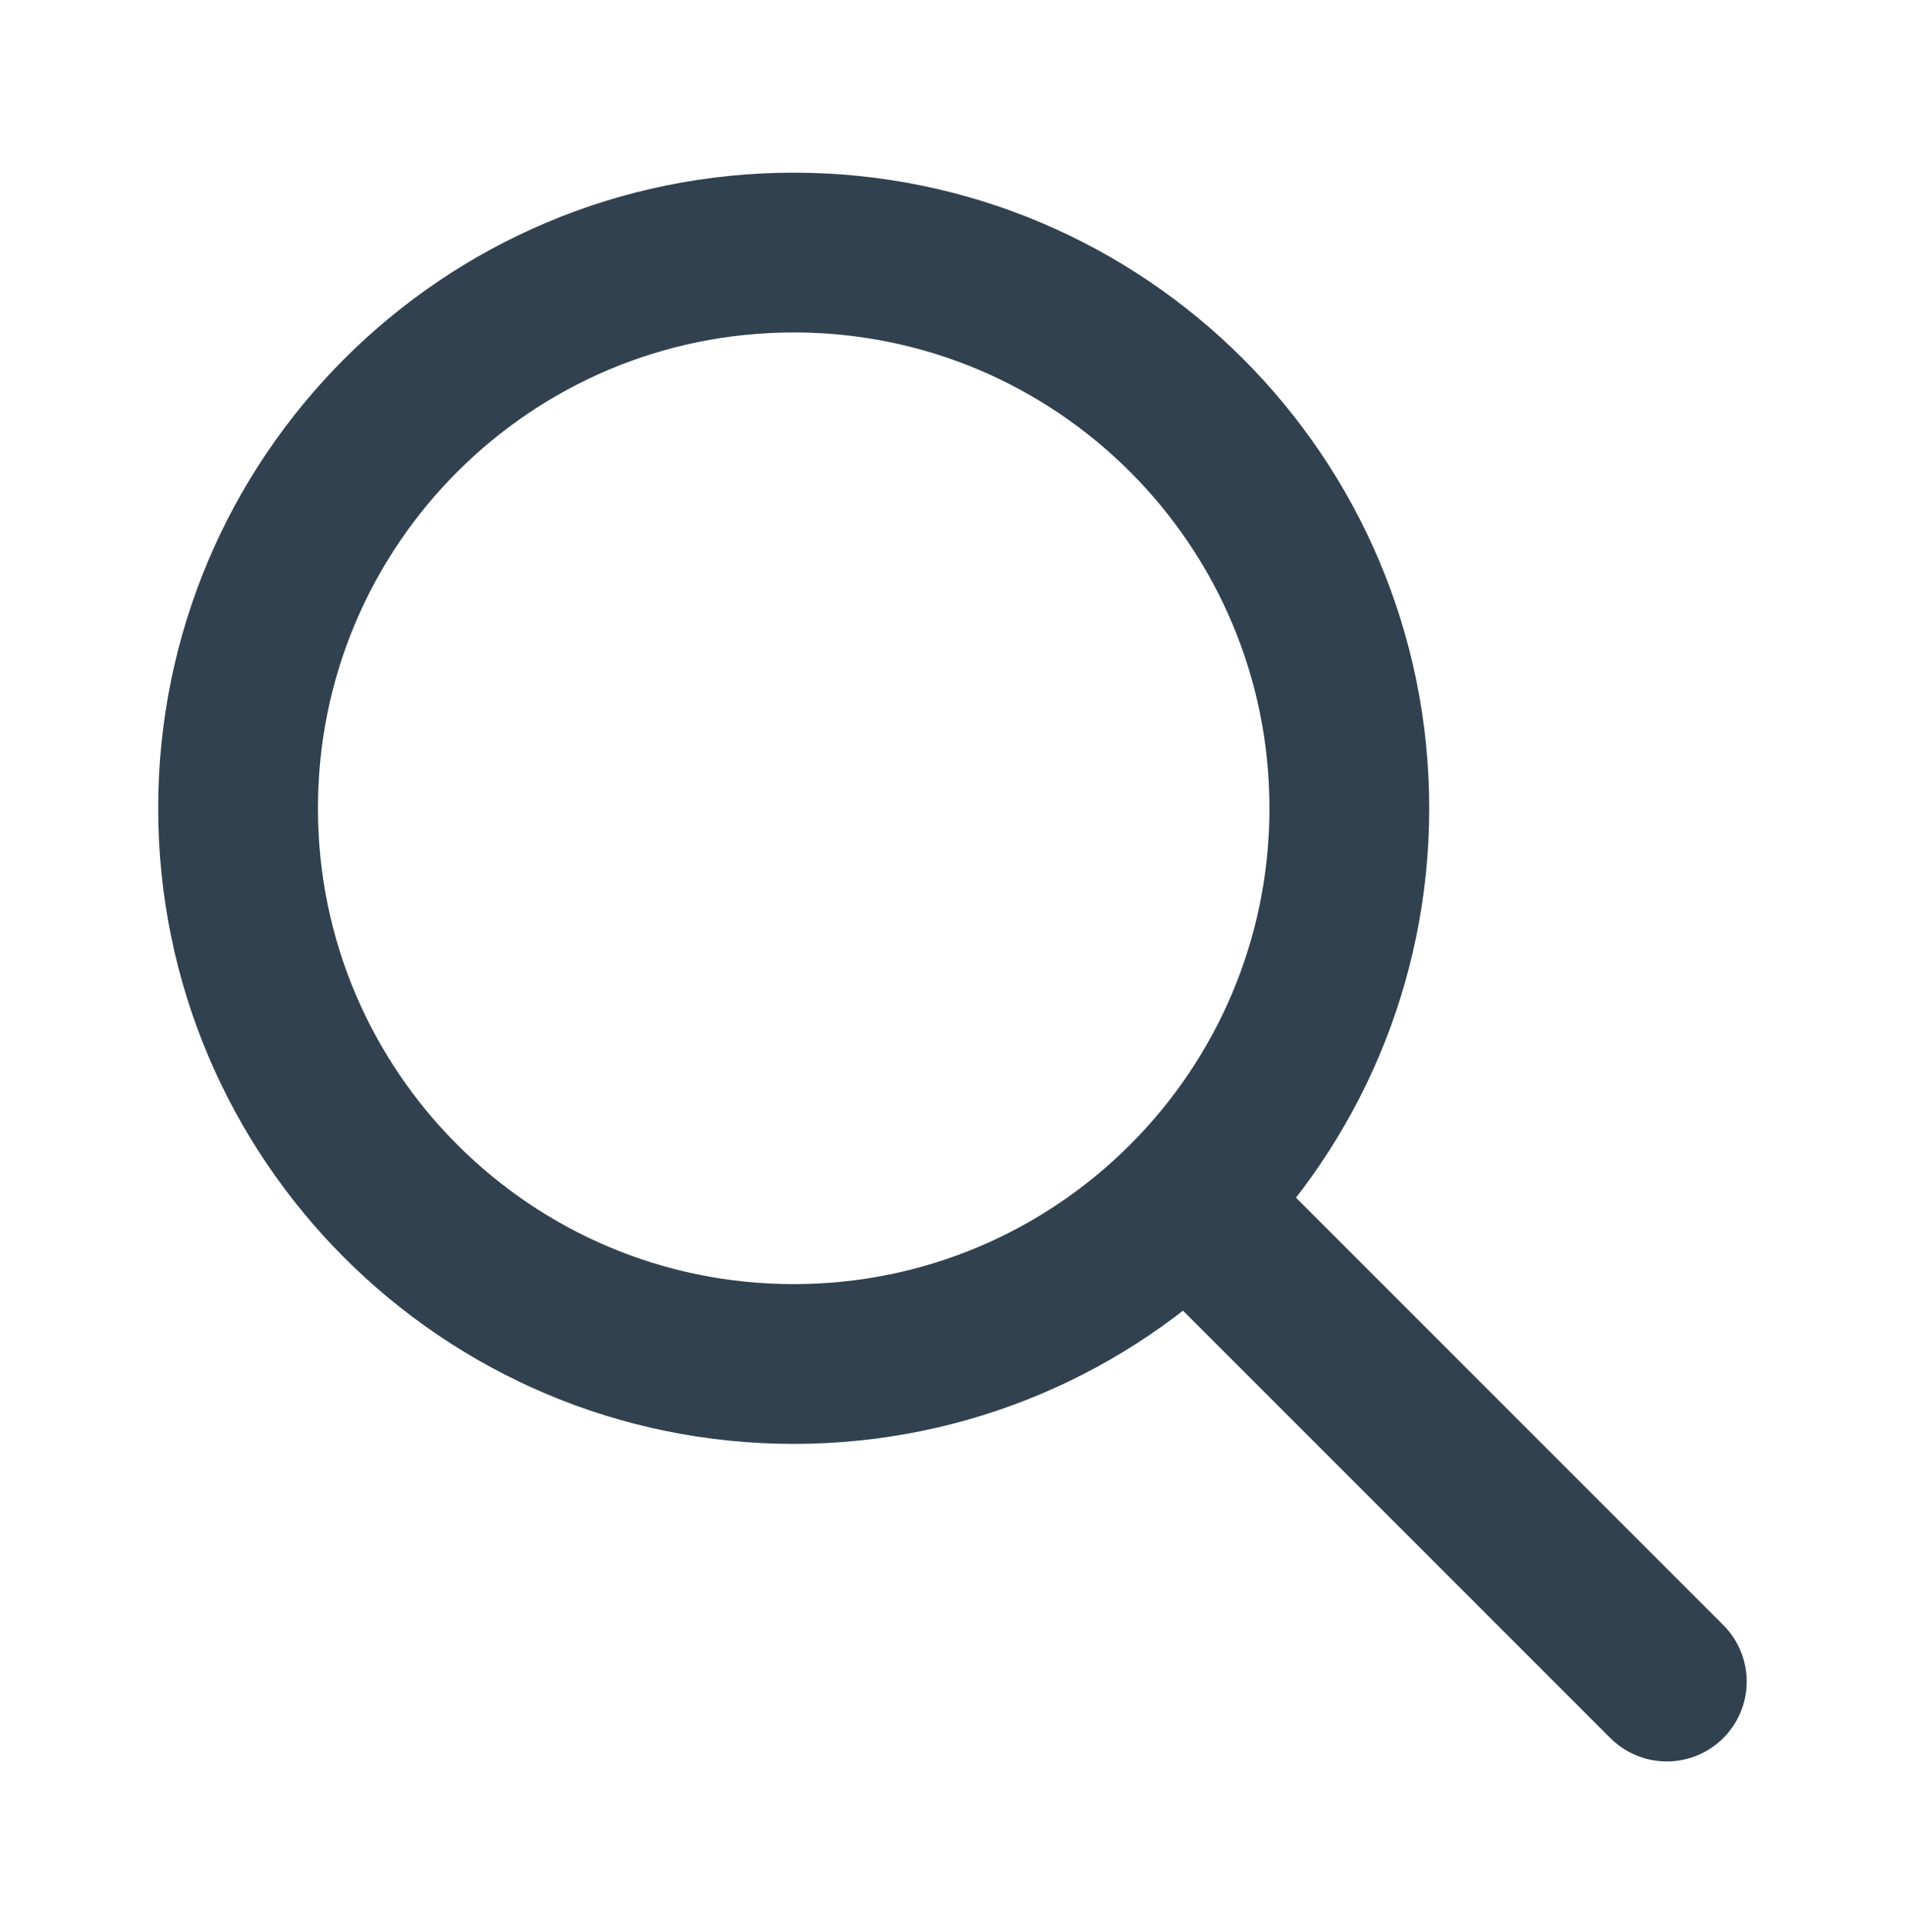
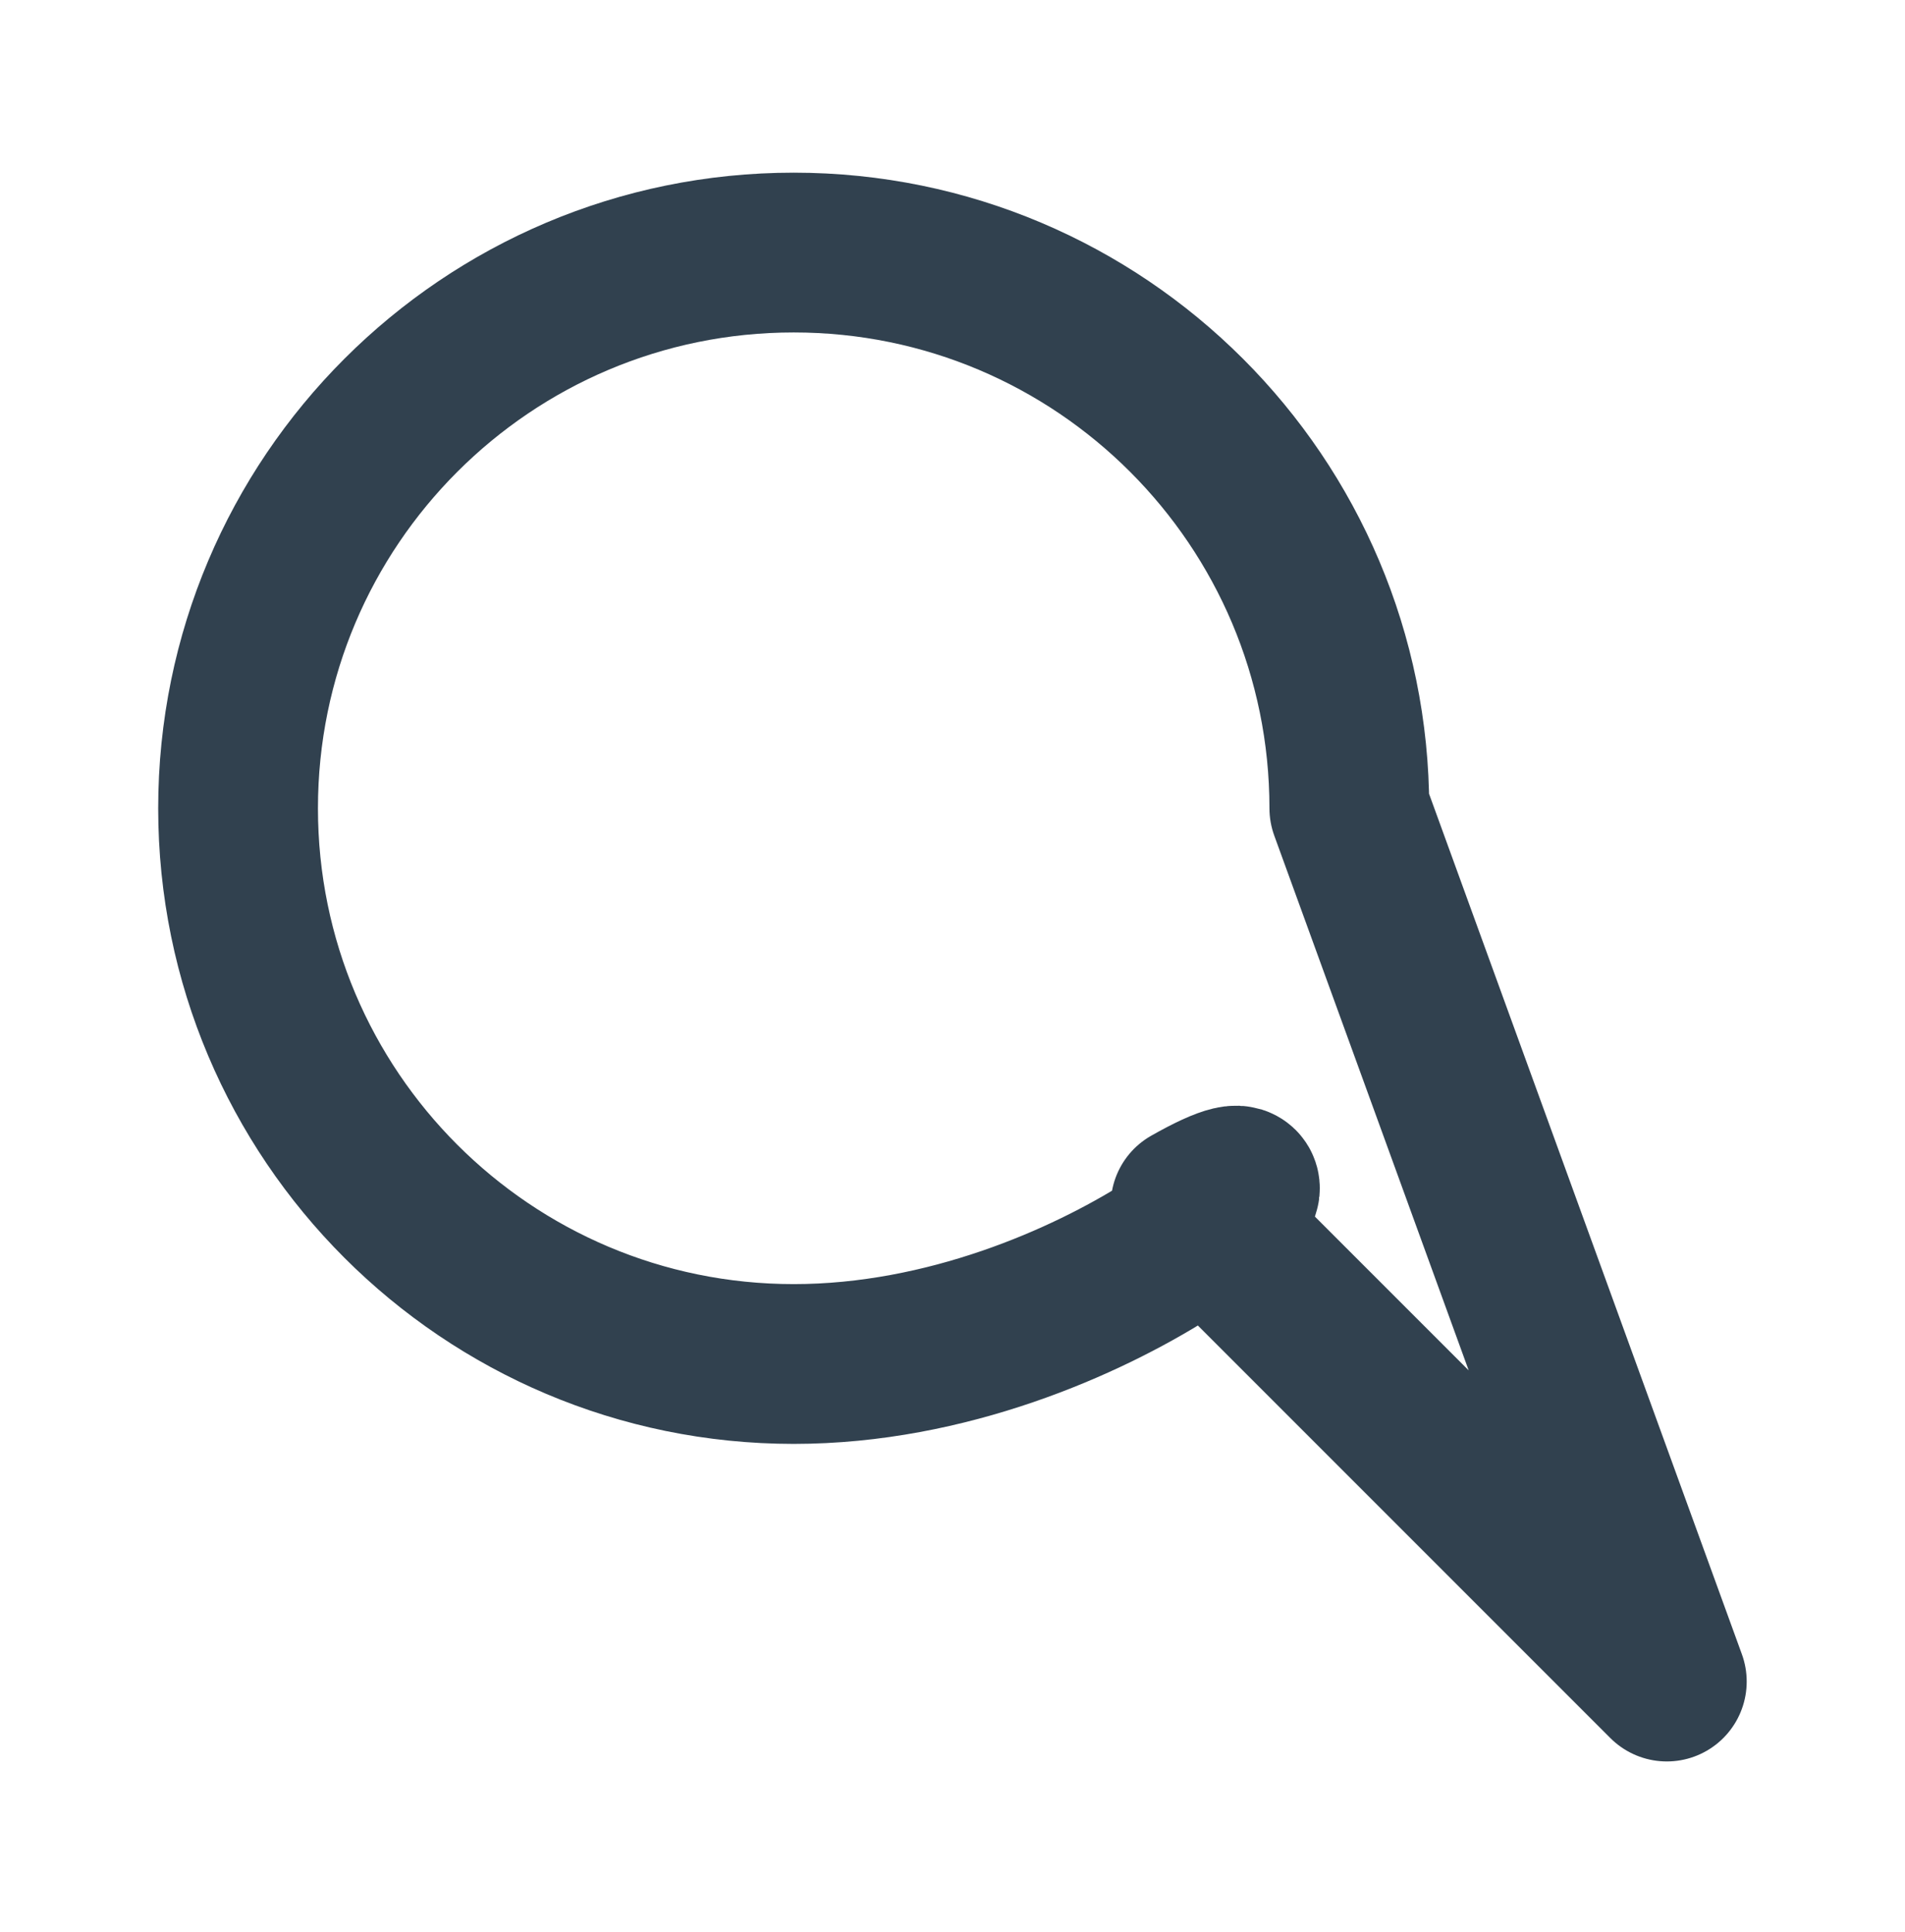
<svg xmlns="http://www.w3.org/2000/svg" width="72" height="73" viewBox="0 0 72 73" fill="none">
-   <path d="M62.998 63.544L44.998 45.544M50.998 30.544C50.998 42.142 41.596 51.544 29.998 51.544C18.4 51.544 8.998 42.142 8.998 30.544C8.998 18.947 18.4 9.544 29.998 9.544C41.596 9.544 50.998 18.947 50.998 30.544Z" stroke="#31414F" stroke-width="6.038" stroke-linecap="round" stroke-linejoin="round" />
+   <path d="M62.998 63.544L44.998 45.544C50.998 42.142 41.596 51.544 29.998 51.544C18.4 51.544 8.998 42.142 8.998 30.544C8.998 18.947 18.4 9.544 29.998 9.544C41.596 9.544 50.998 18.947 50.998 30.544Z" stroke="#31414F" stroke-width="6.038" stroke-linecap="round" stroke-linejoin="round" />
</svg>